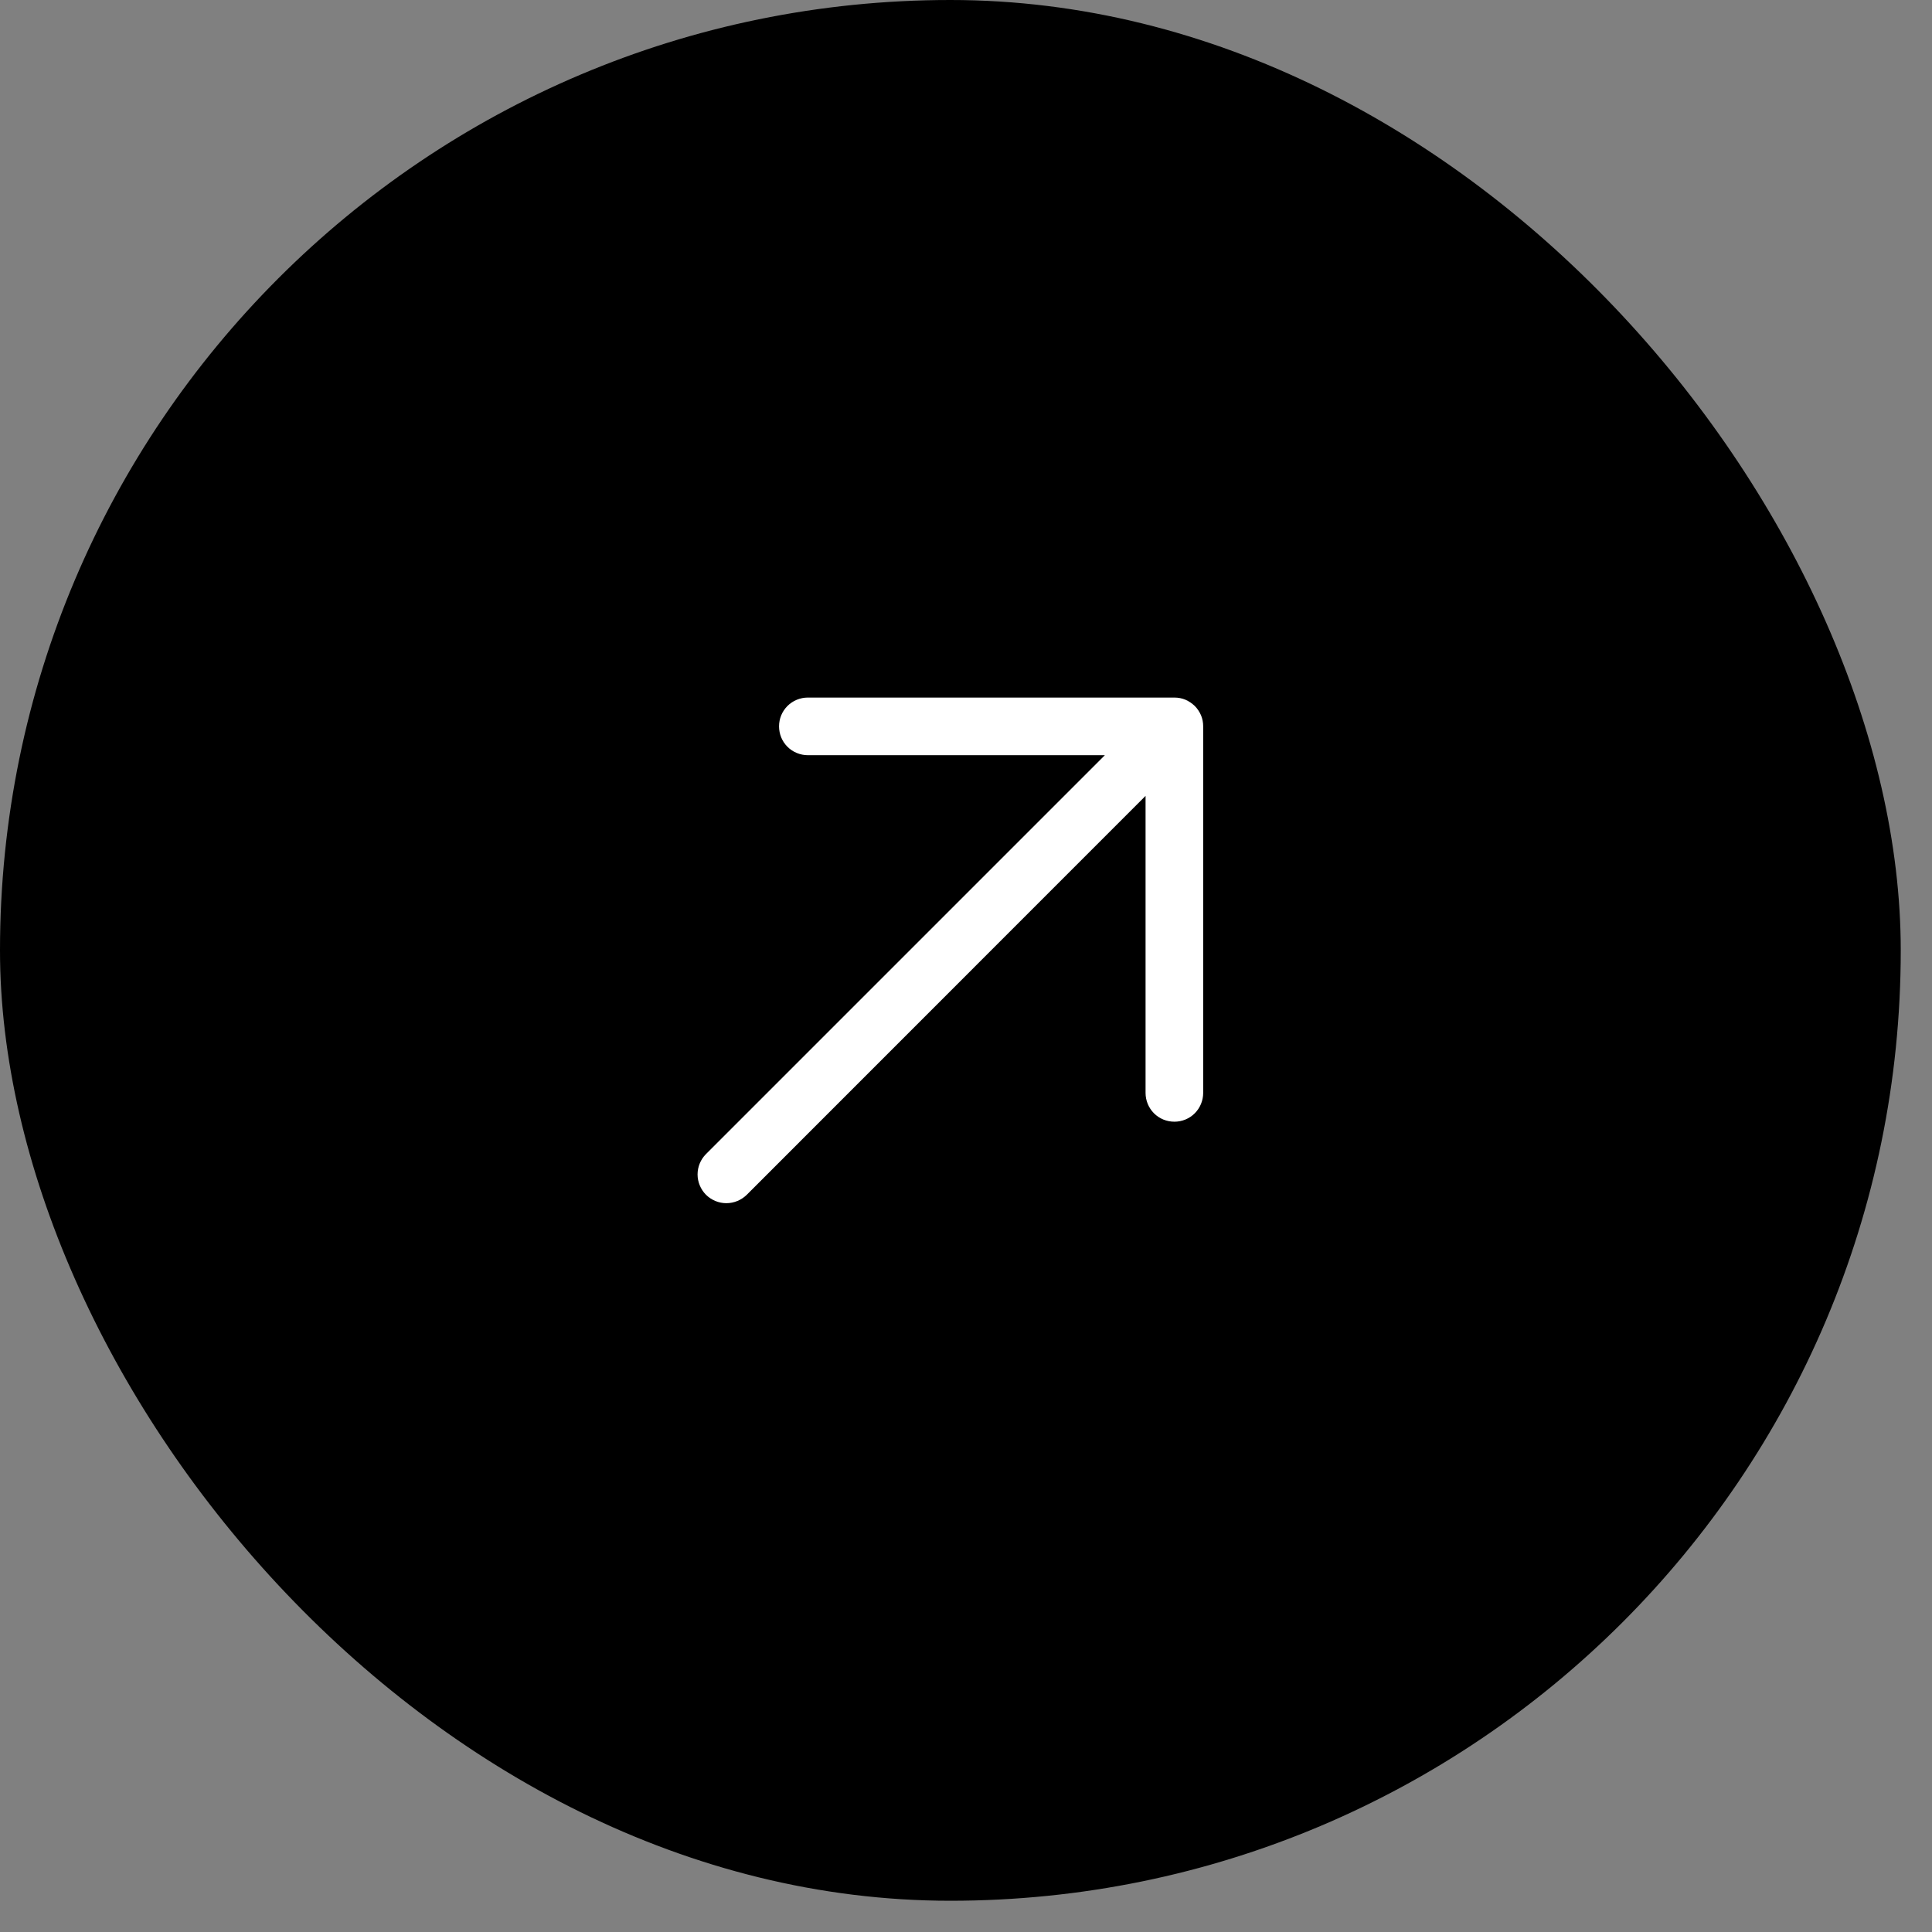
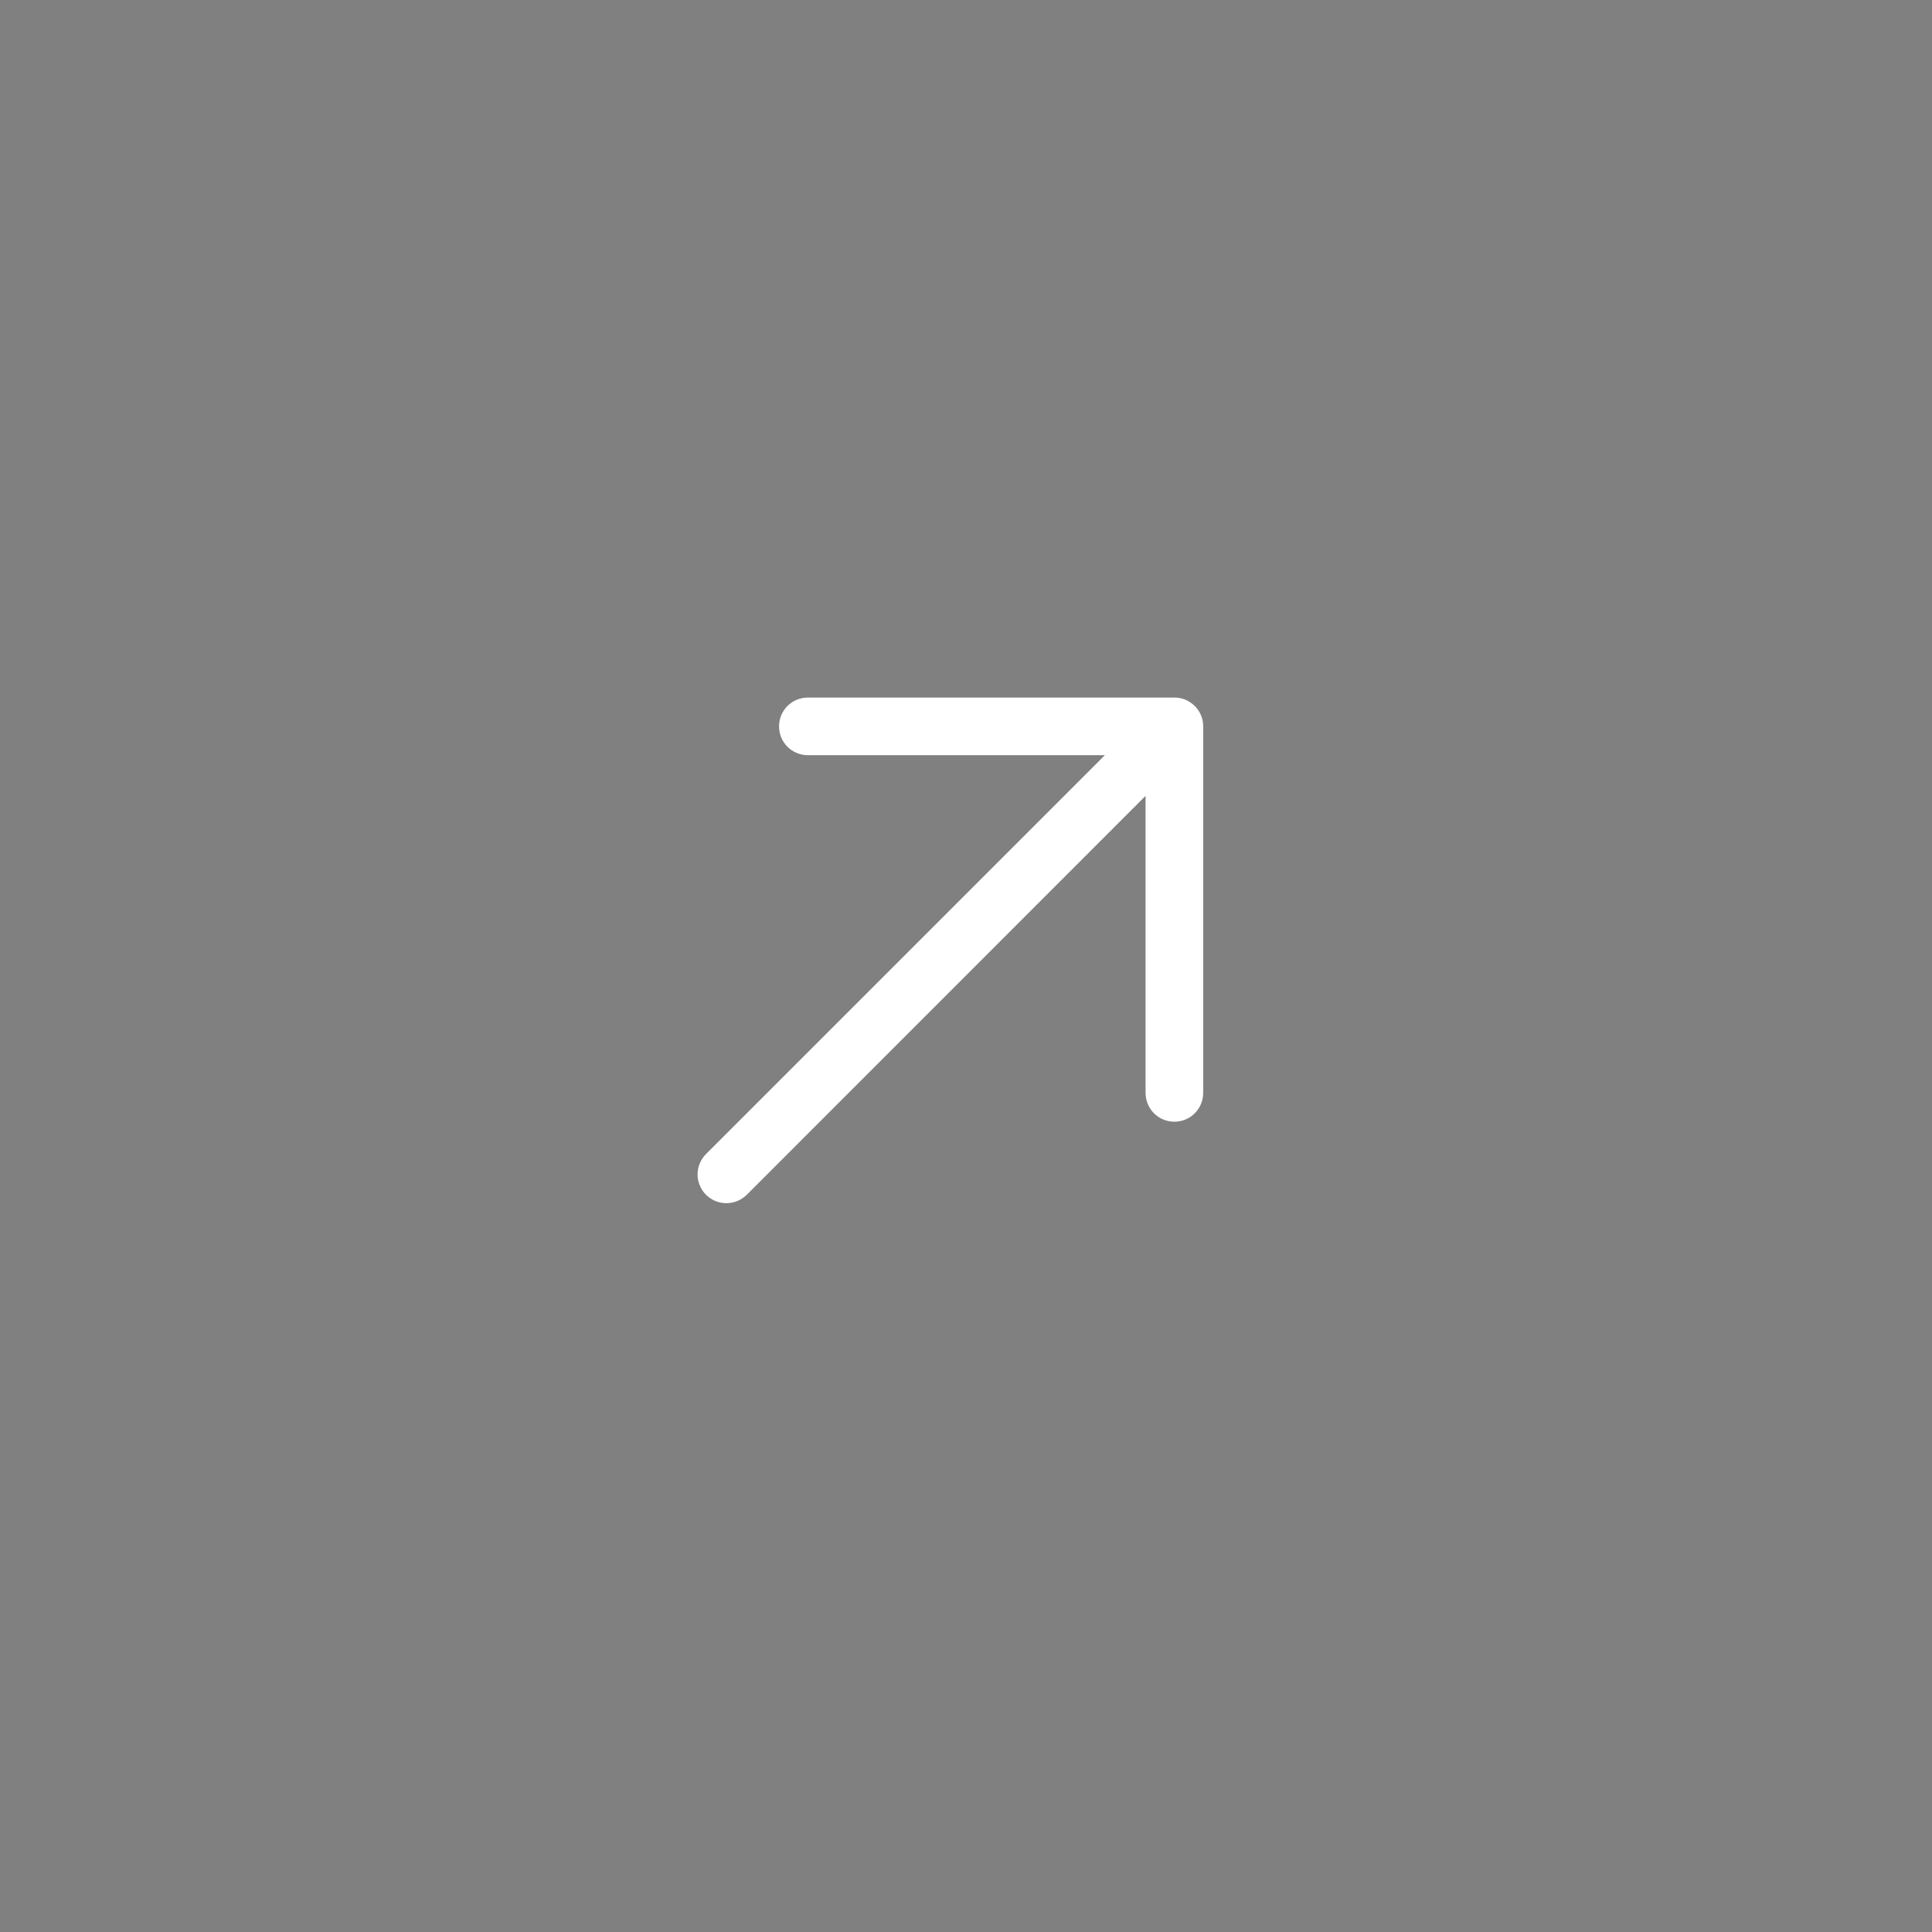
<svg xmlns="http://www.w3.org/2000/svg" fill="none" height="100%" overflow="visible" preserveAspectRatio="none" style="display: block;" viewBox="0 0 17 17" width="100%">
  <rect x="0" y="0" width="17" height="17" fill="#808080" stroke="none" />
  <g id="Frame 54">
-     <rect fill="black" height="16.725" rx="8.362" width="16.725" />
    <path d="M10.587 6.391L10.587 9.617C10.587 9.684 10.56 9.749 10.513 9.796C10.465 9.844 10.401 9.87 10.334 9.87C10.266 9.87 10.202 9.844 10.154 9.796C10.107 9.749 10.08 9.684 10.08 9.617L10.08 7.003L6.571 10.513C6.523 10.56 6.459 10.587 6.391 10.587C6.324 10.587 6.26 10.56 6.212 10.513C6.165 10.465 6.138 10.401 6.138 10.334C6.138 10.267 6.165 10.202 6.212 10.155L9.722 6.645L7.108 6.645C7.041 6.645 6.976 6.618 6.929 6.571C6.881 6.523 6.855 6.459 6.855 6.391C6.855 6.324 6.881 6.26 6.929 6.212C6.976 6.165 7.041 6.138 7.108 6.138L10.334 6.138C10.367 6.138 10.4 6.144 10.431 6.157C10.461 6.17 10.489 6.189 10.513 6.212C10.537 6.236 10.555 6.264 10.568 6.294C10.581 6.325 10.587 6.358 10.587 6.391Z" fill="white" id="Vector" />
  </g>
</svg>